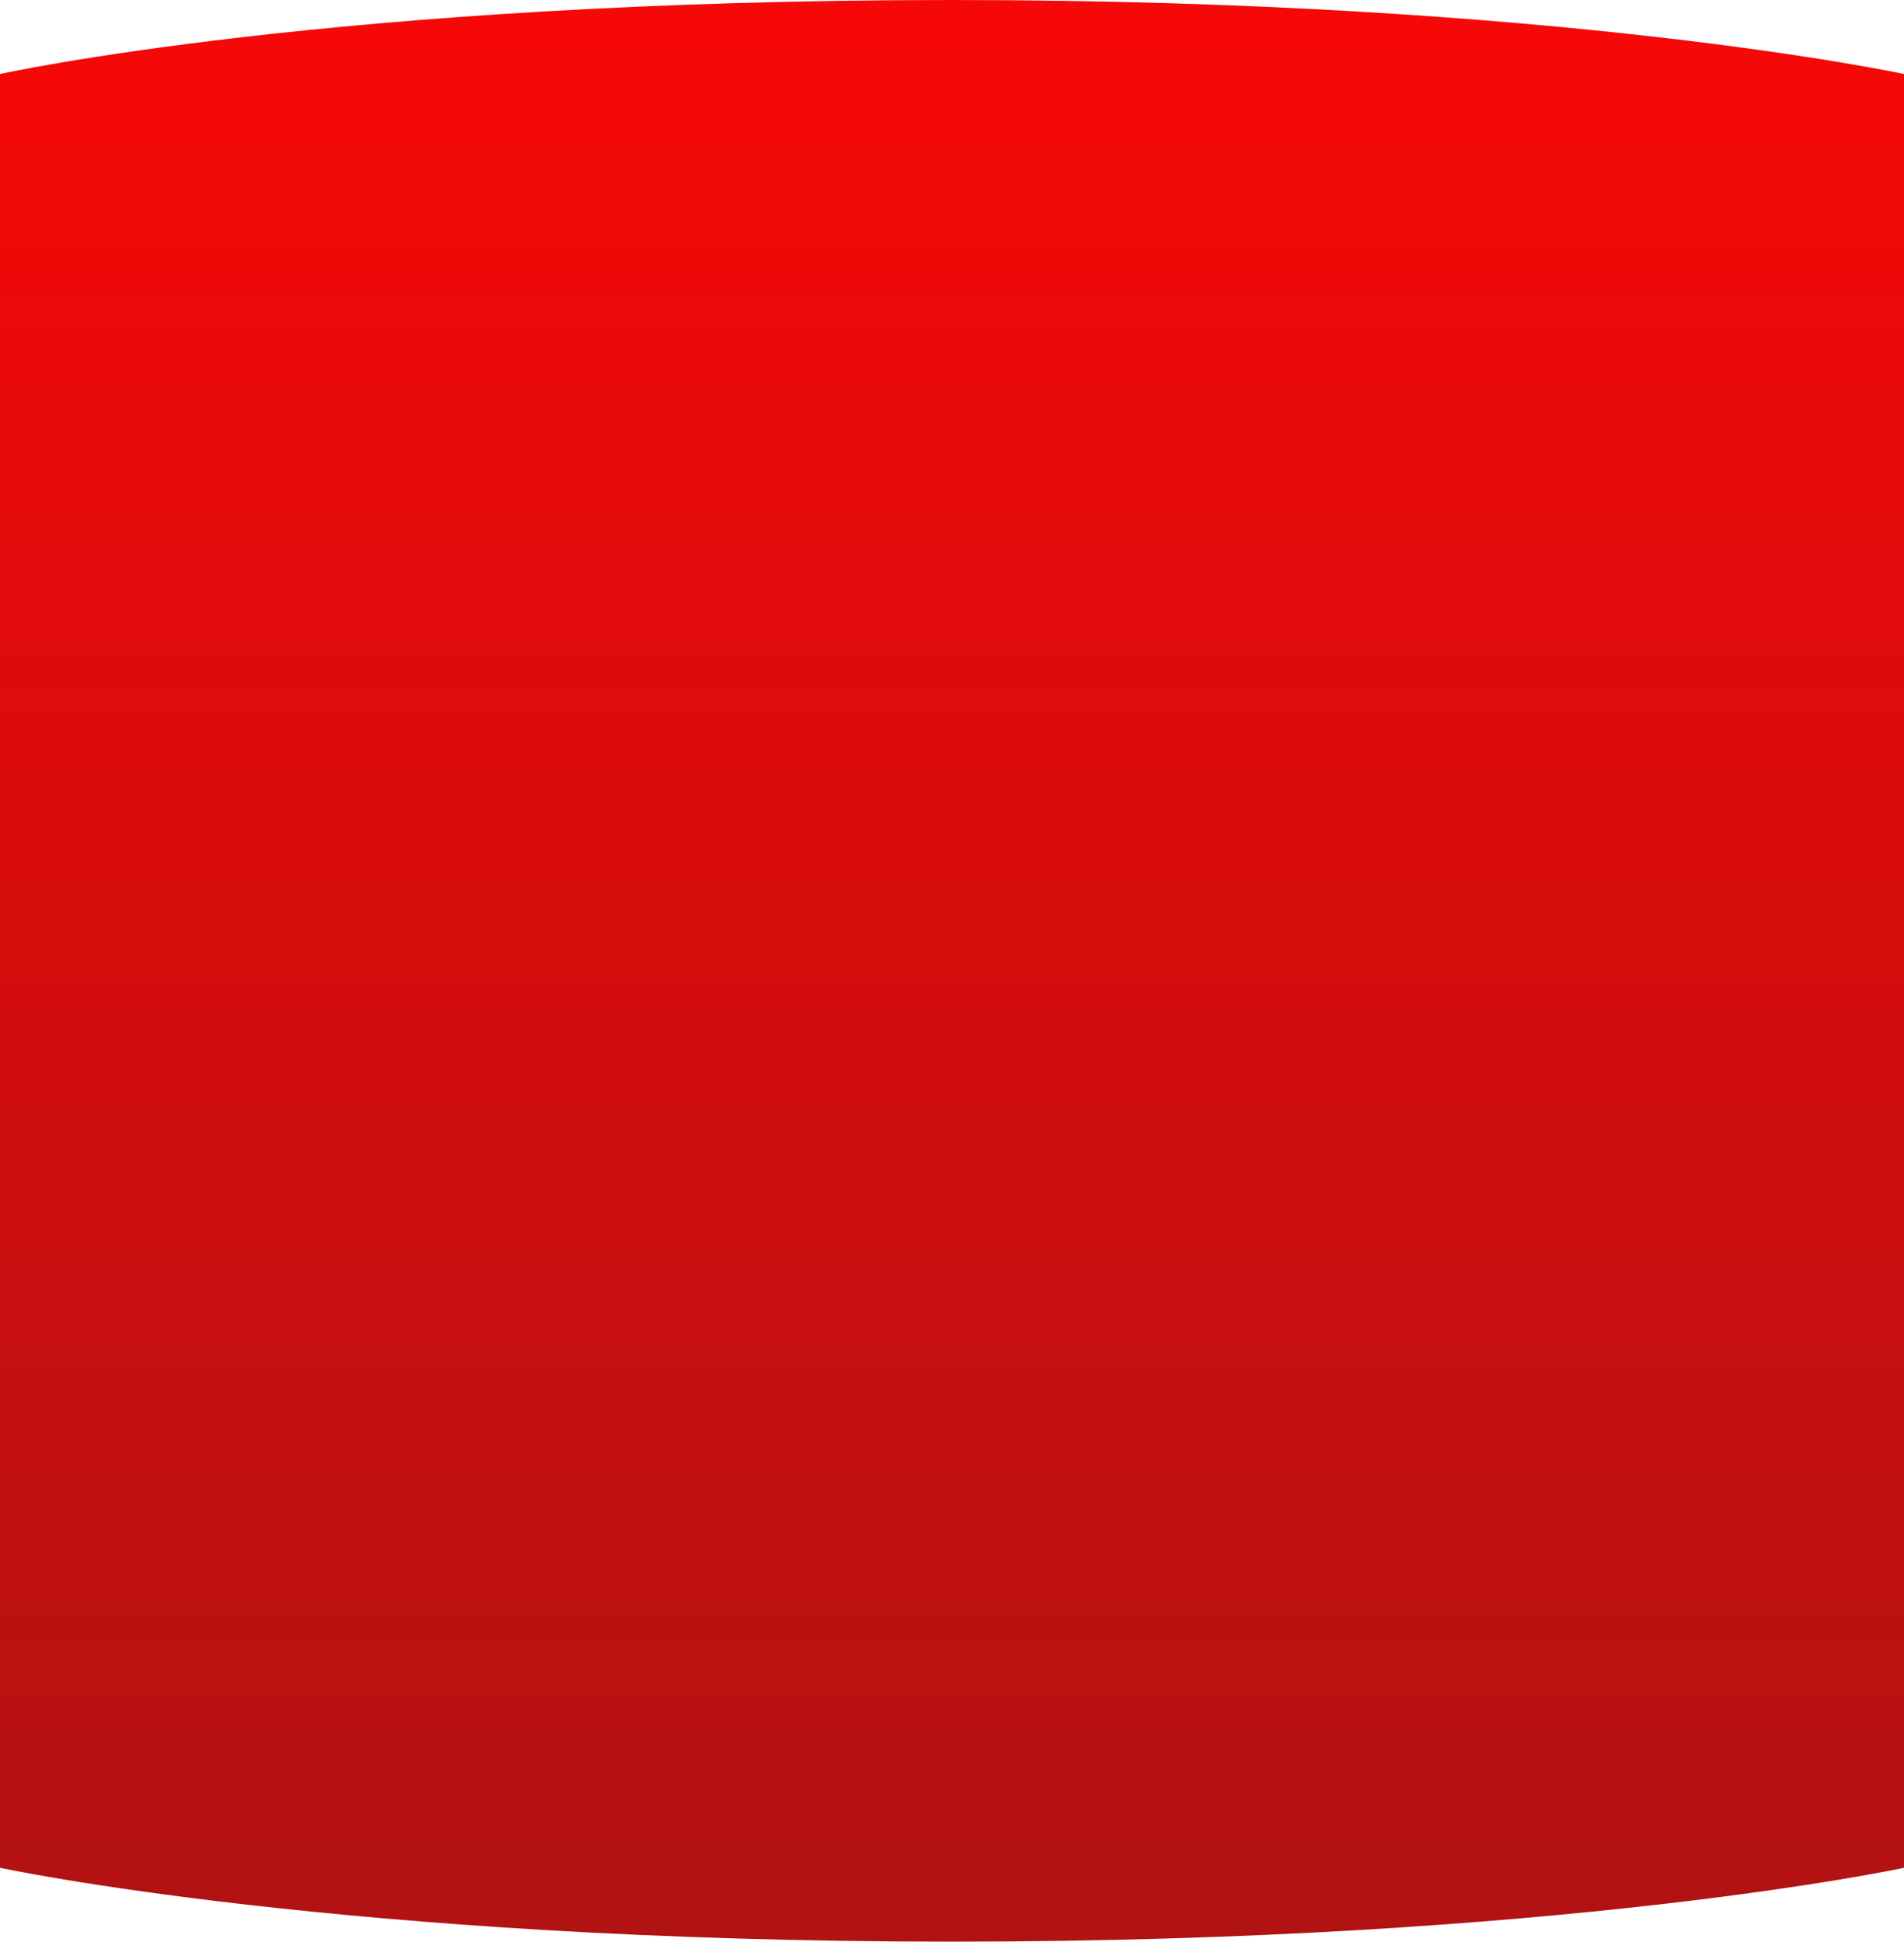
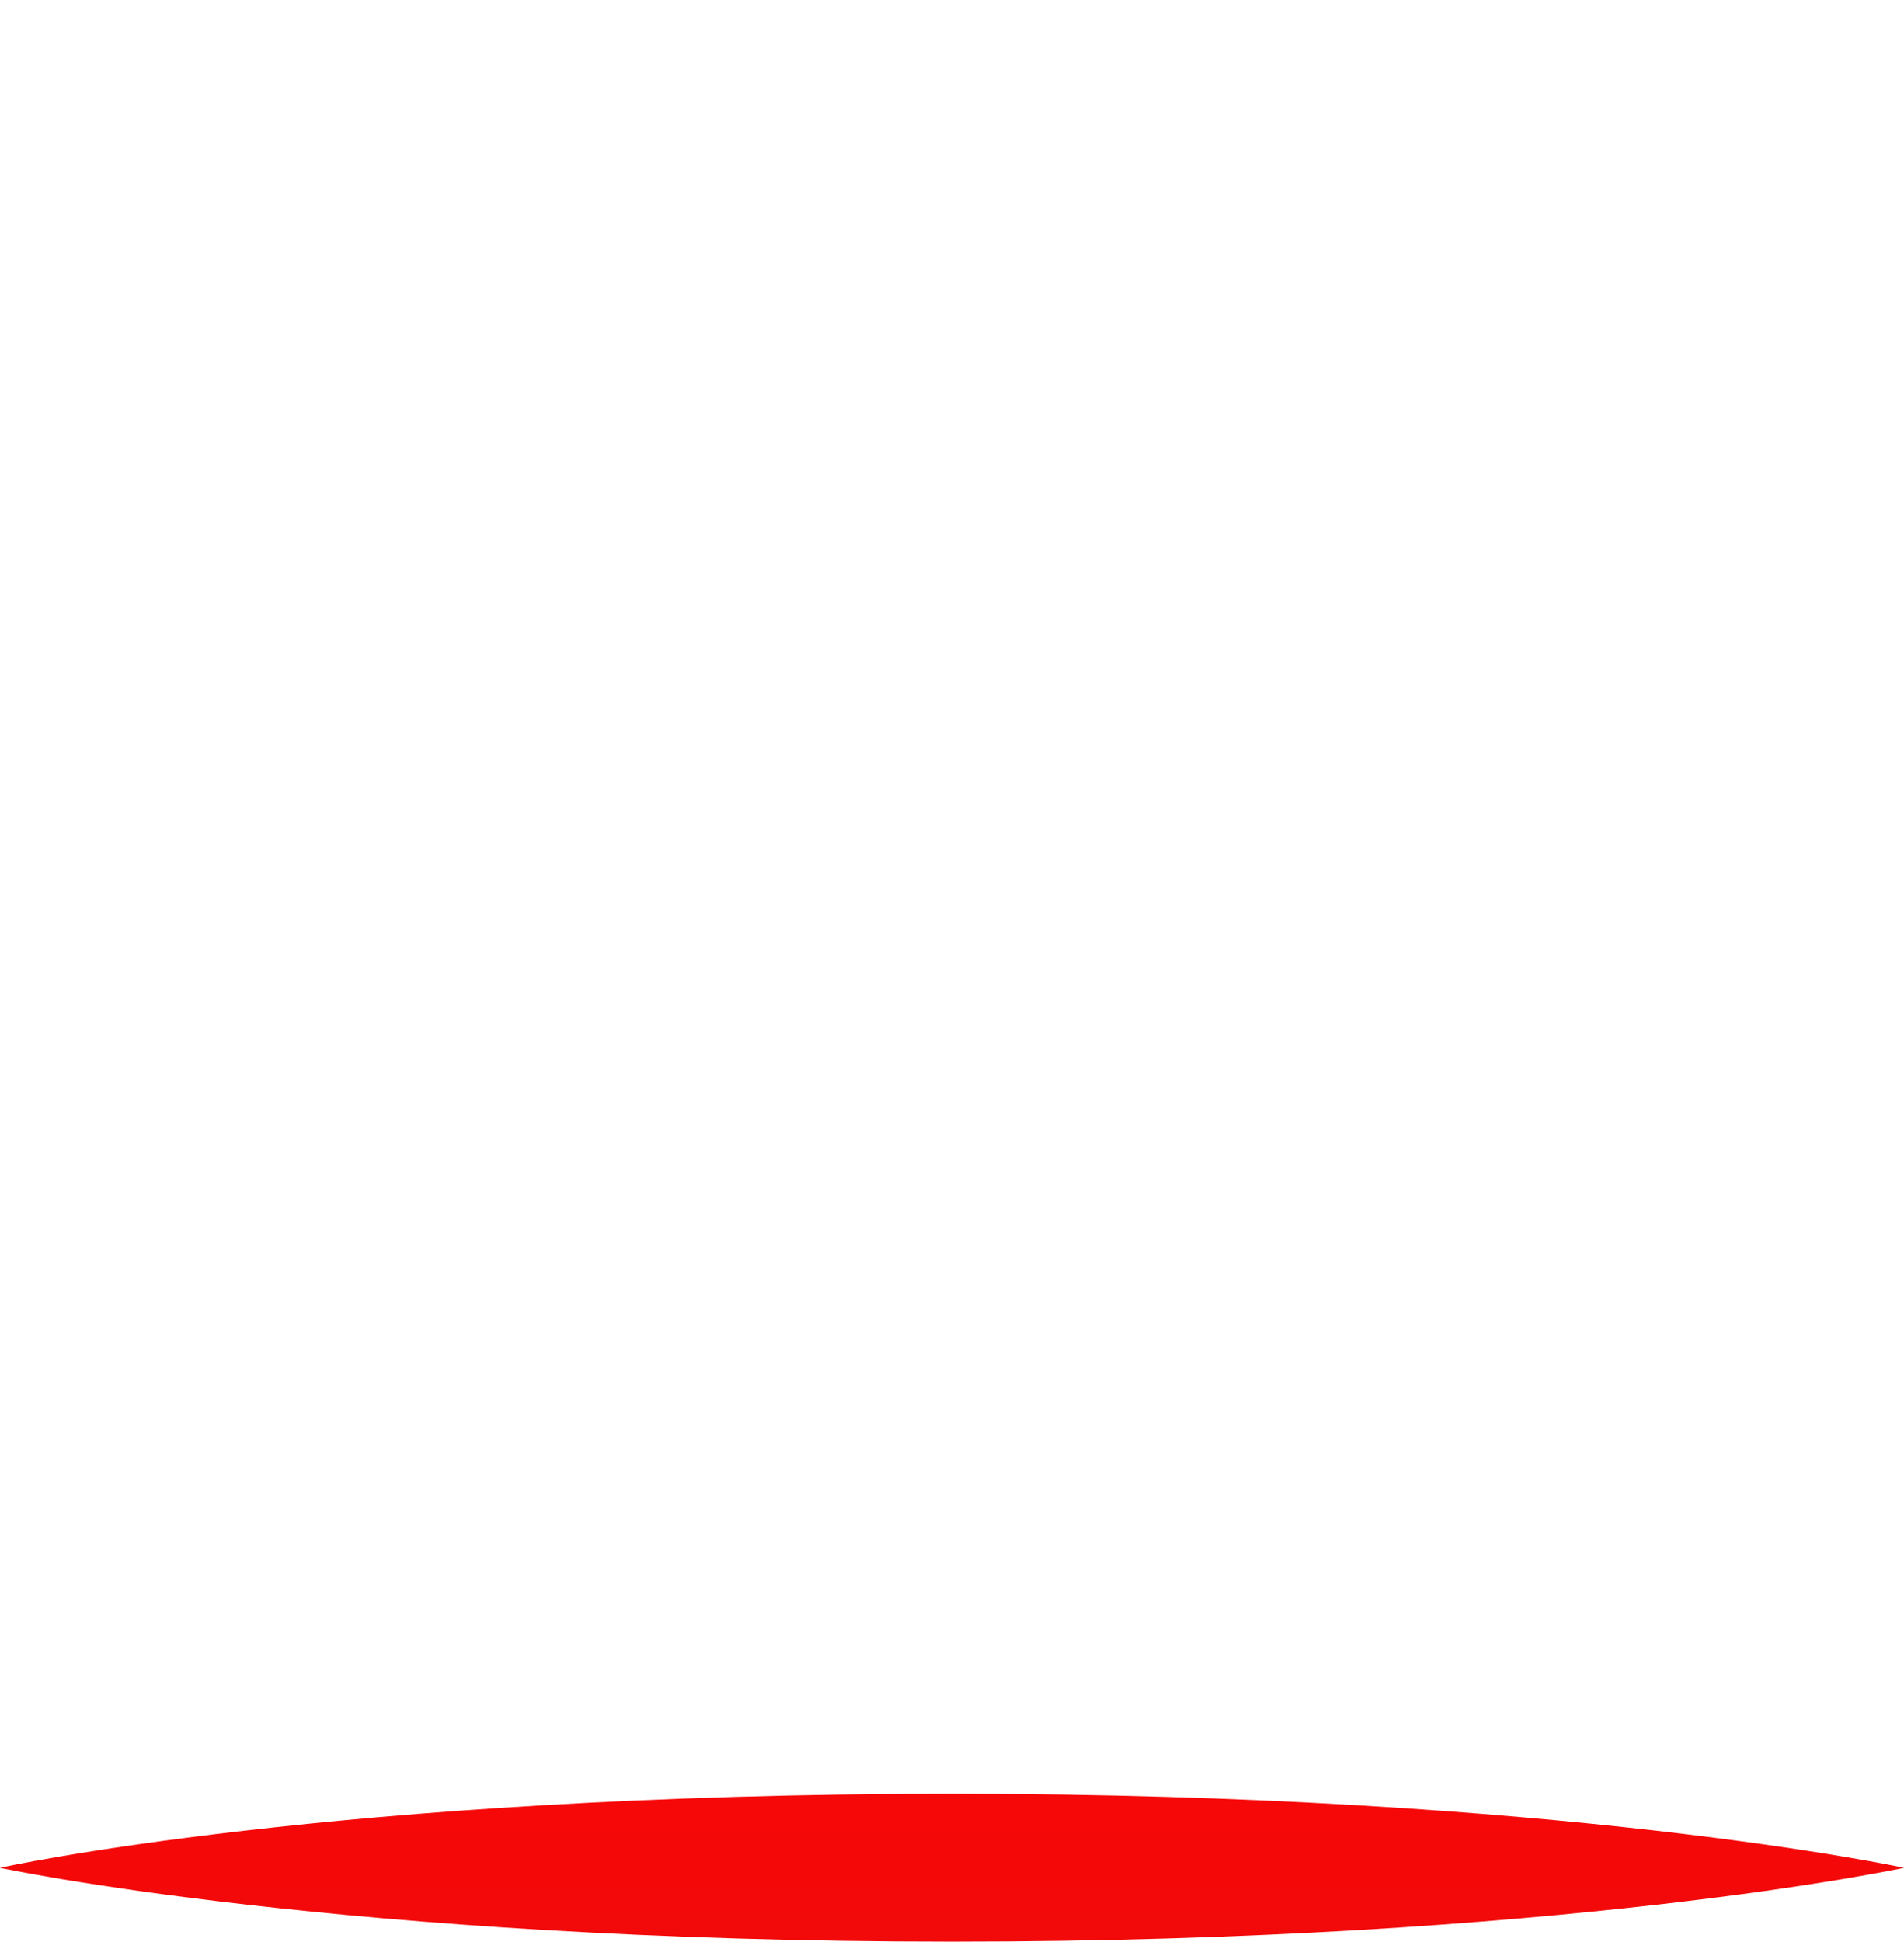
<svg xmlns="http://www.w3.org/2000/svg" width="63.356" height="64.586" viewBox="0 0 63.356 64.586">
  <defs>
    <style>.a{fill:url(#a);}</style>
    <linearGradient id="a" x1="0.5" x2="0.5" y2="1" gradientUnits="objectBoundingBox">
      <stop offset="0" stop-color="#f70808" />
      <stop offset="1" stop-color="#b11212" />
    </linearGradient>
  </defs>
-   <path class="a" d="M-129.644,138.794s-11.379,2.457-31.679,2.457S-193,138.794-193,138.794V79.128s11.072-2.463,31.677-2.463c20.3,0,31.679,2.463,31.679,2.463v59.666Z" transform="translate(193 -76.665)" />
+   <path class="a" d="M-129.644,138.794s-11.379,2.457-31.679,2.457S-193,138.794-193,138.794s11.072-2.463,31.677-2.463c20.3,0,31.679,2.463,31.679,2.463v59.666Z" transform="translate(193 -76.665)" />
</svg>